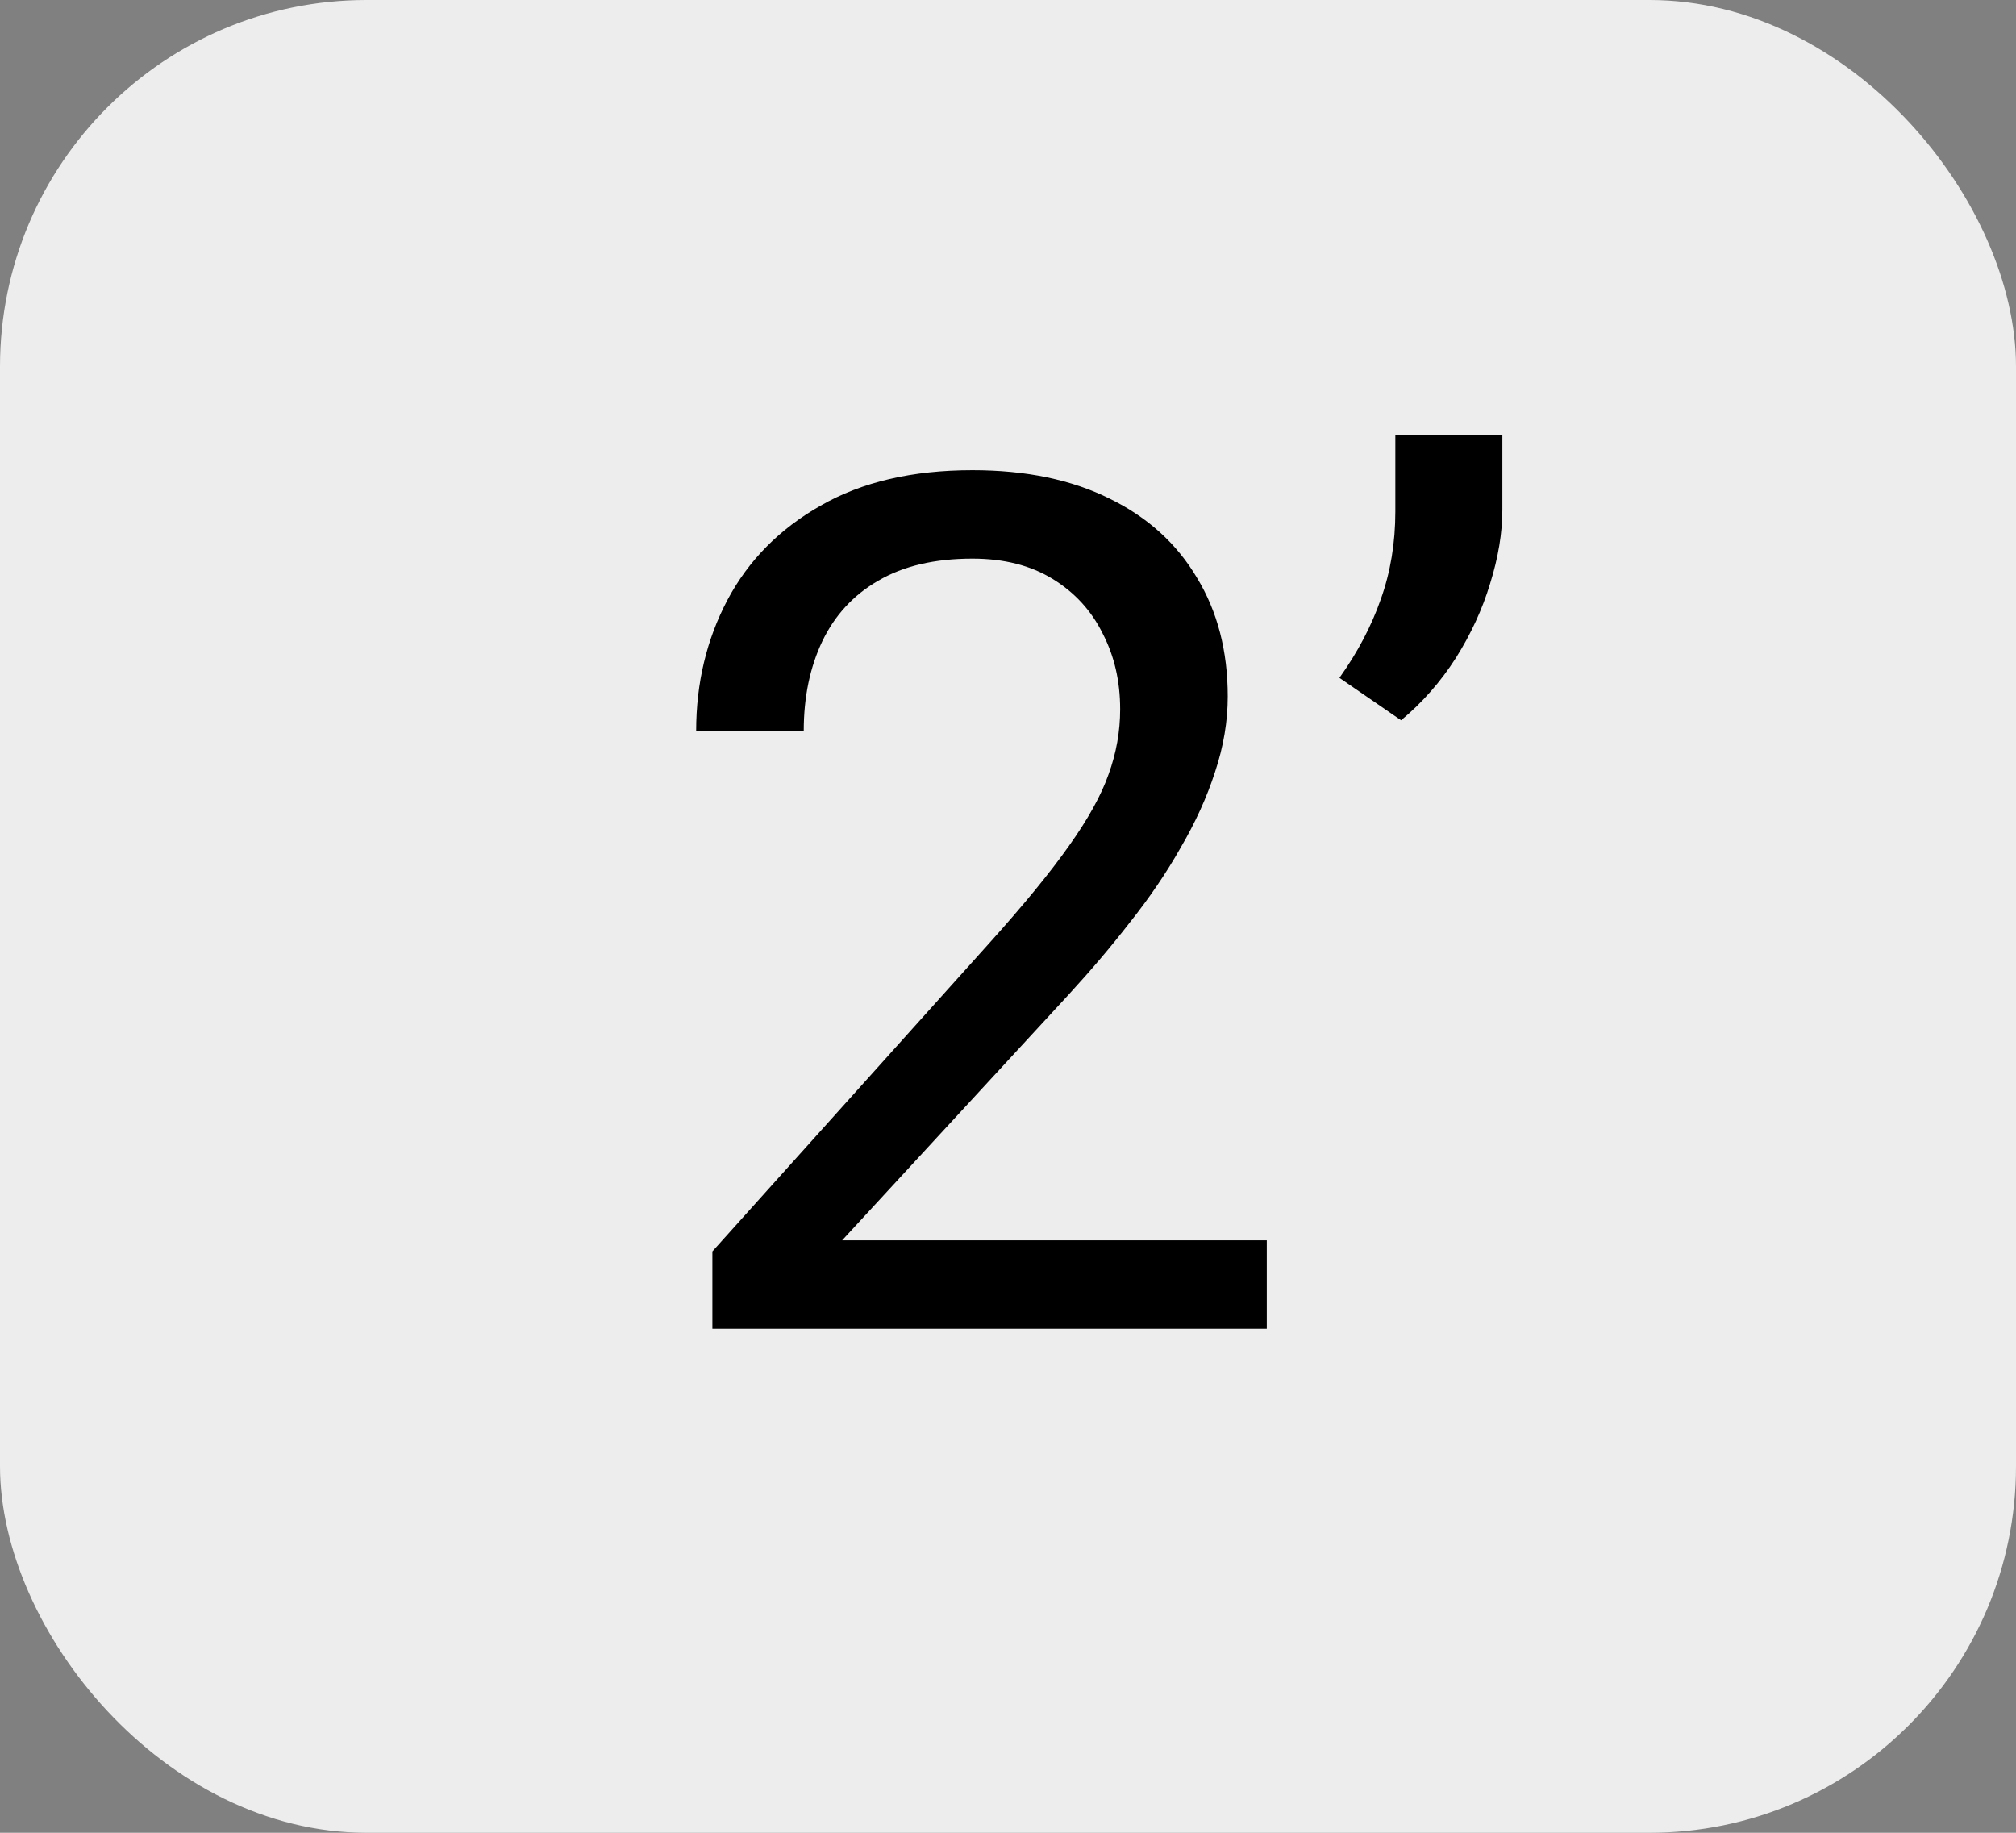
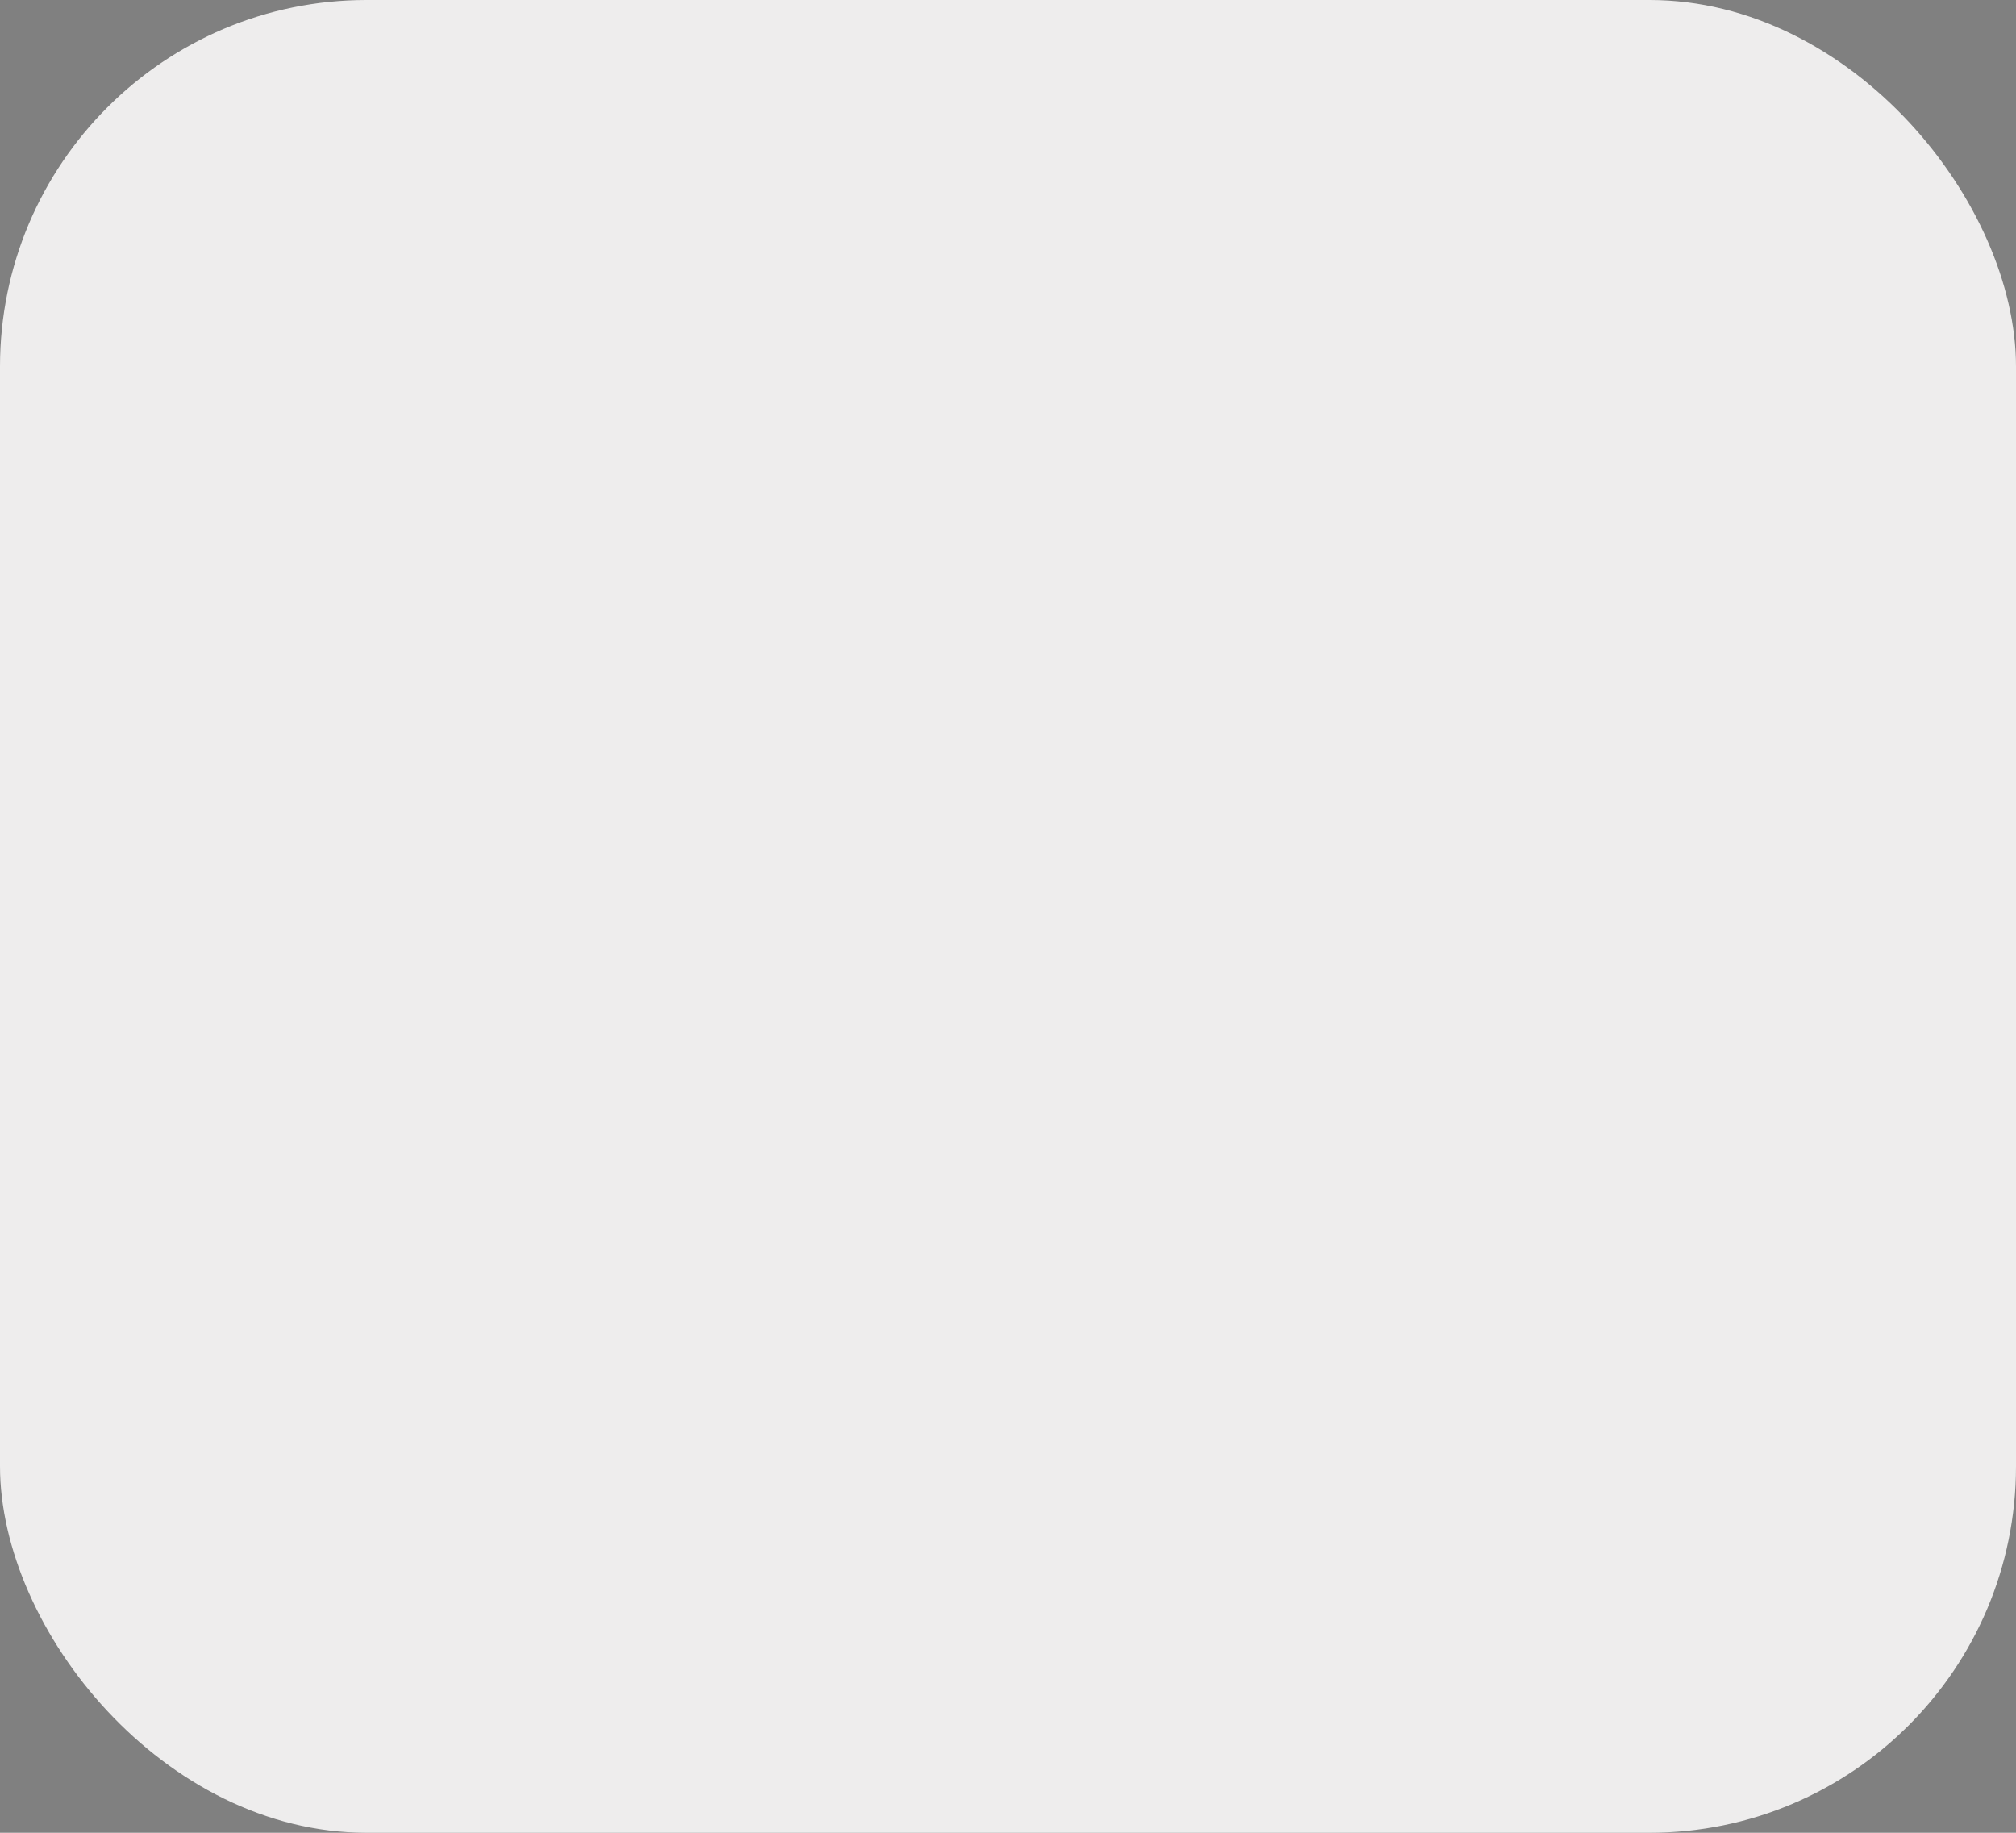
<svg xmlns="http://www.w3.org/2000/svg" width="22" height="20" viewBox="0 0 22 20" fill="none">
  <rect x="0" y="0" width="22" height="20" fill="#808080" stroke="none" />
  <rect width="22" height="20" rx="4" fill="#EEEDED" />
-   <path d="M13.824 13.535V14.5H7.774V13.656L10.802 10.285C11.175 9.87 11.462 9.519 11.665 9.231C11.873 8.939 12.017 8.679 12.097 8.451C12.182 8.218 12.224 7.981 12.224 7.74C12.224 7.435 12.161 7.16 12.034 6.915C11.911 6.665 11.729 6.466 11.488 6.318C11.247 6.17 10.955 6.096 10.612 6.096C10.201 6.096 9.859 6.176 9.584 6.337C9.313 6.493 9.11 6.714 8.974 6.997C8.839 7.281 8.771 7.606 8.771 7.975H7.597C7.597 7.454 7.711 6.978 7.939 6.546C8.168 6.115 8.507 5.772 8.955 5.518C9.404 5.26 9.956 5.131 10.612 5.131C11.196 5.131 11.695 5.235 12.11 5.442C12.525 5.645 12.842 5.933 13.062 6.305C13.286 6.673 13.398 7.105 13.398 7.6C13.398 7.871 13.352 8.146 13.259 8.425C13.17 8.7 13.045 8.975 12.884 9.25C12.728 9.526 12.544 9.796 12.332 10.063C12.125 10.33 11.902 10.592 11.665 10.85L9.19 13.535H13.824ZM16.395 4.75V5.562C16.395 5.816 16.35 6.085 16.261 6.369C16.177 6.648 16.052 6.919 15.887 7.181C15.722 7.439 15.523 7.666 15.29 7.86L14.617 7.397C14.816 7.118 14.966 6.832 15.068 6.54C15.174 6.244 15.227 5.924 15.227 5.582V4.75H16.395Z" fill="black" />
</svg>